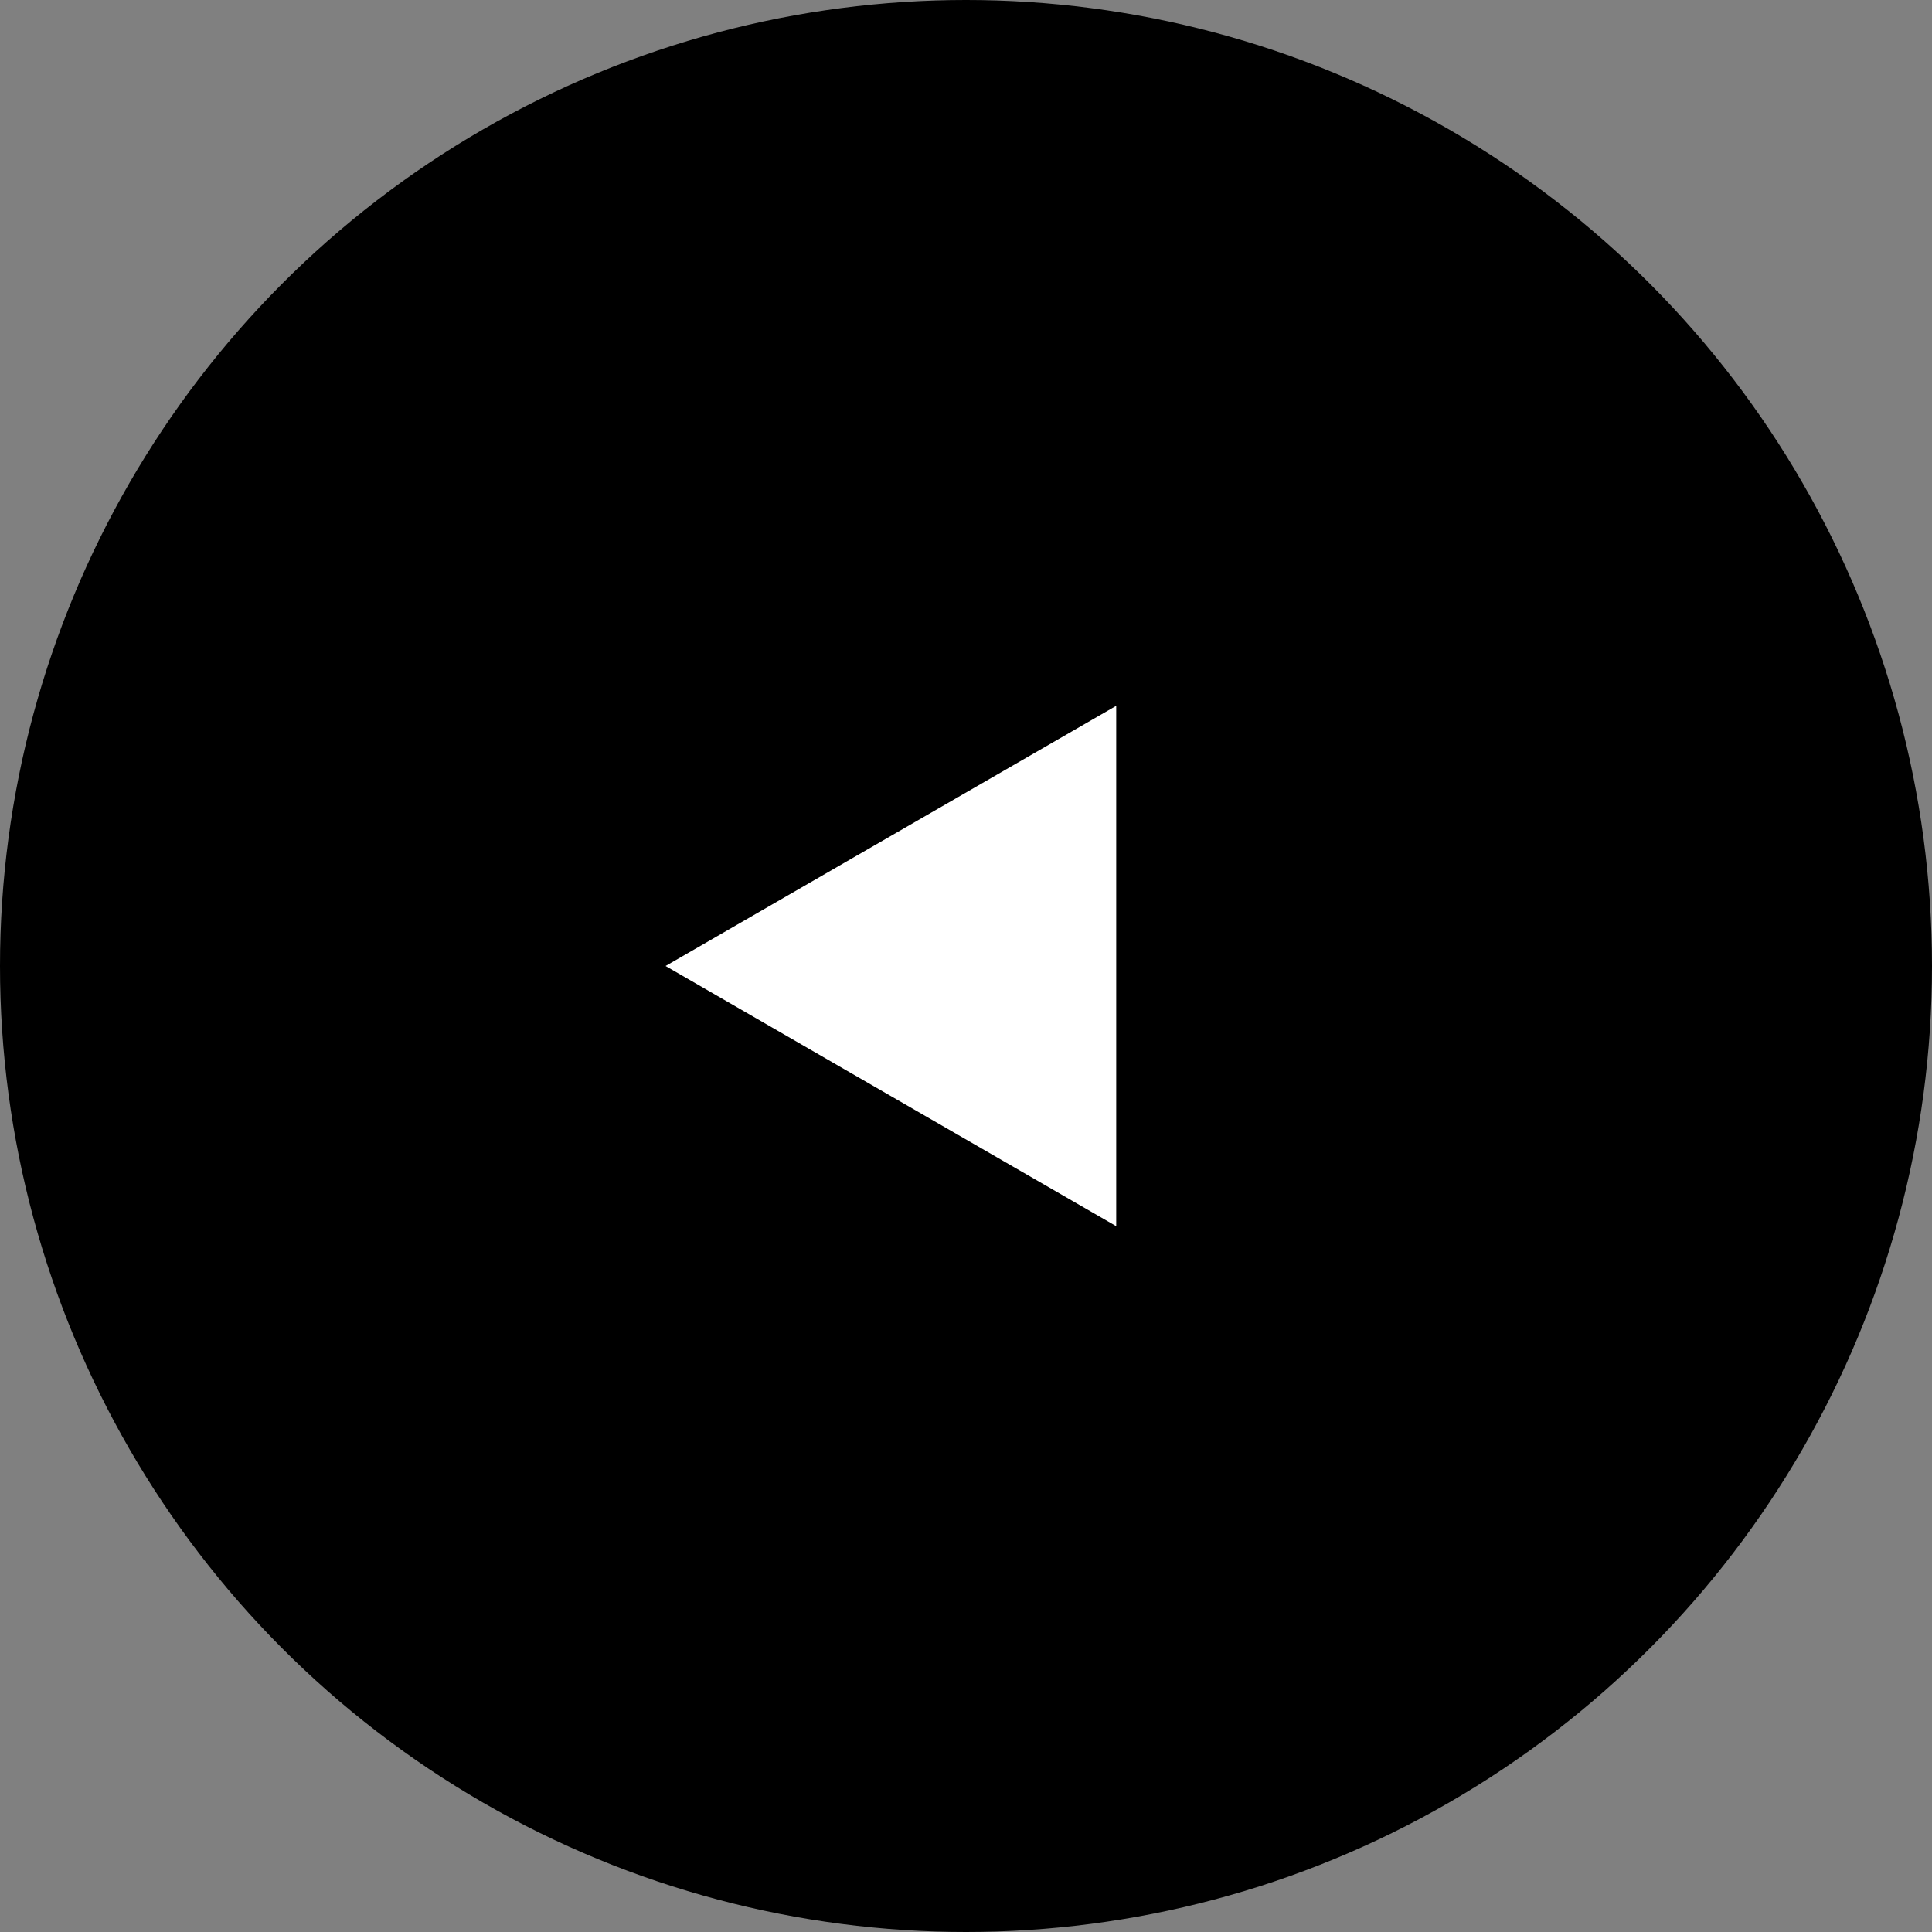
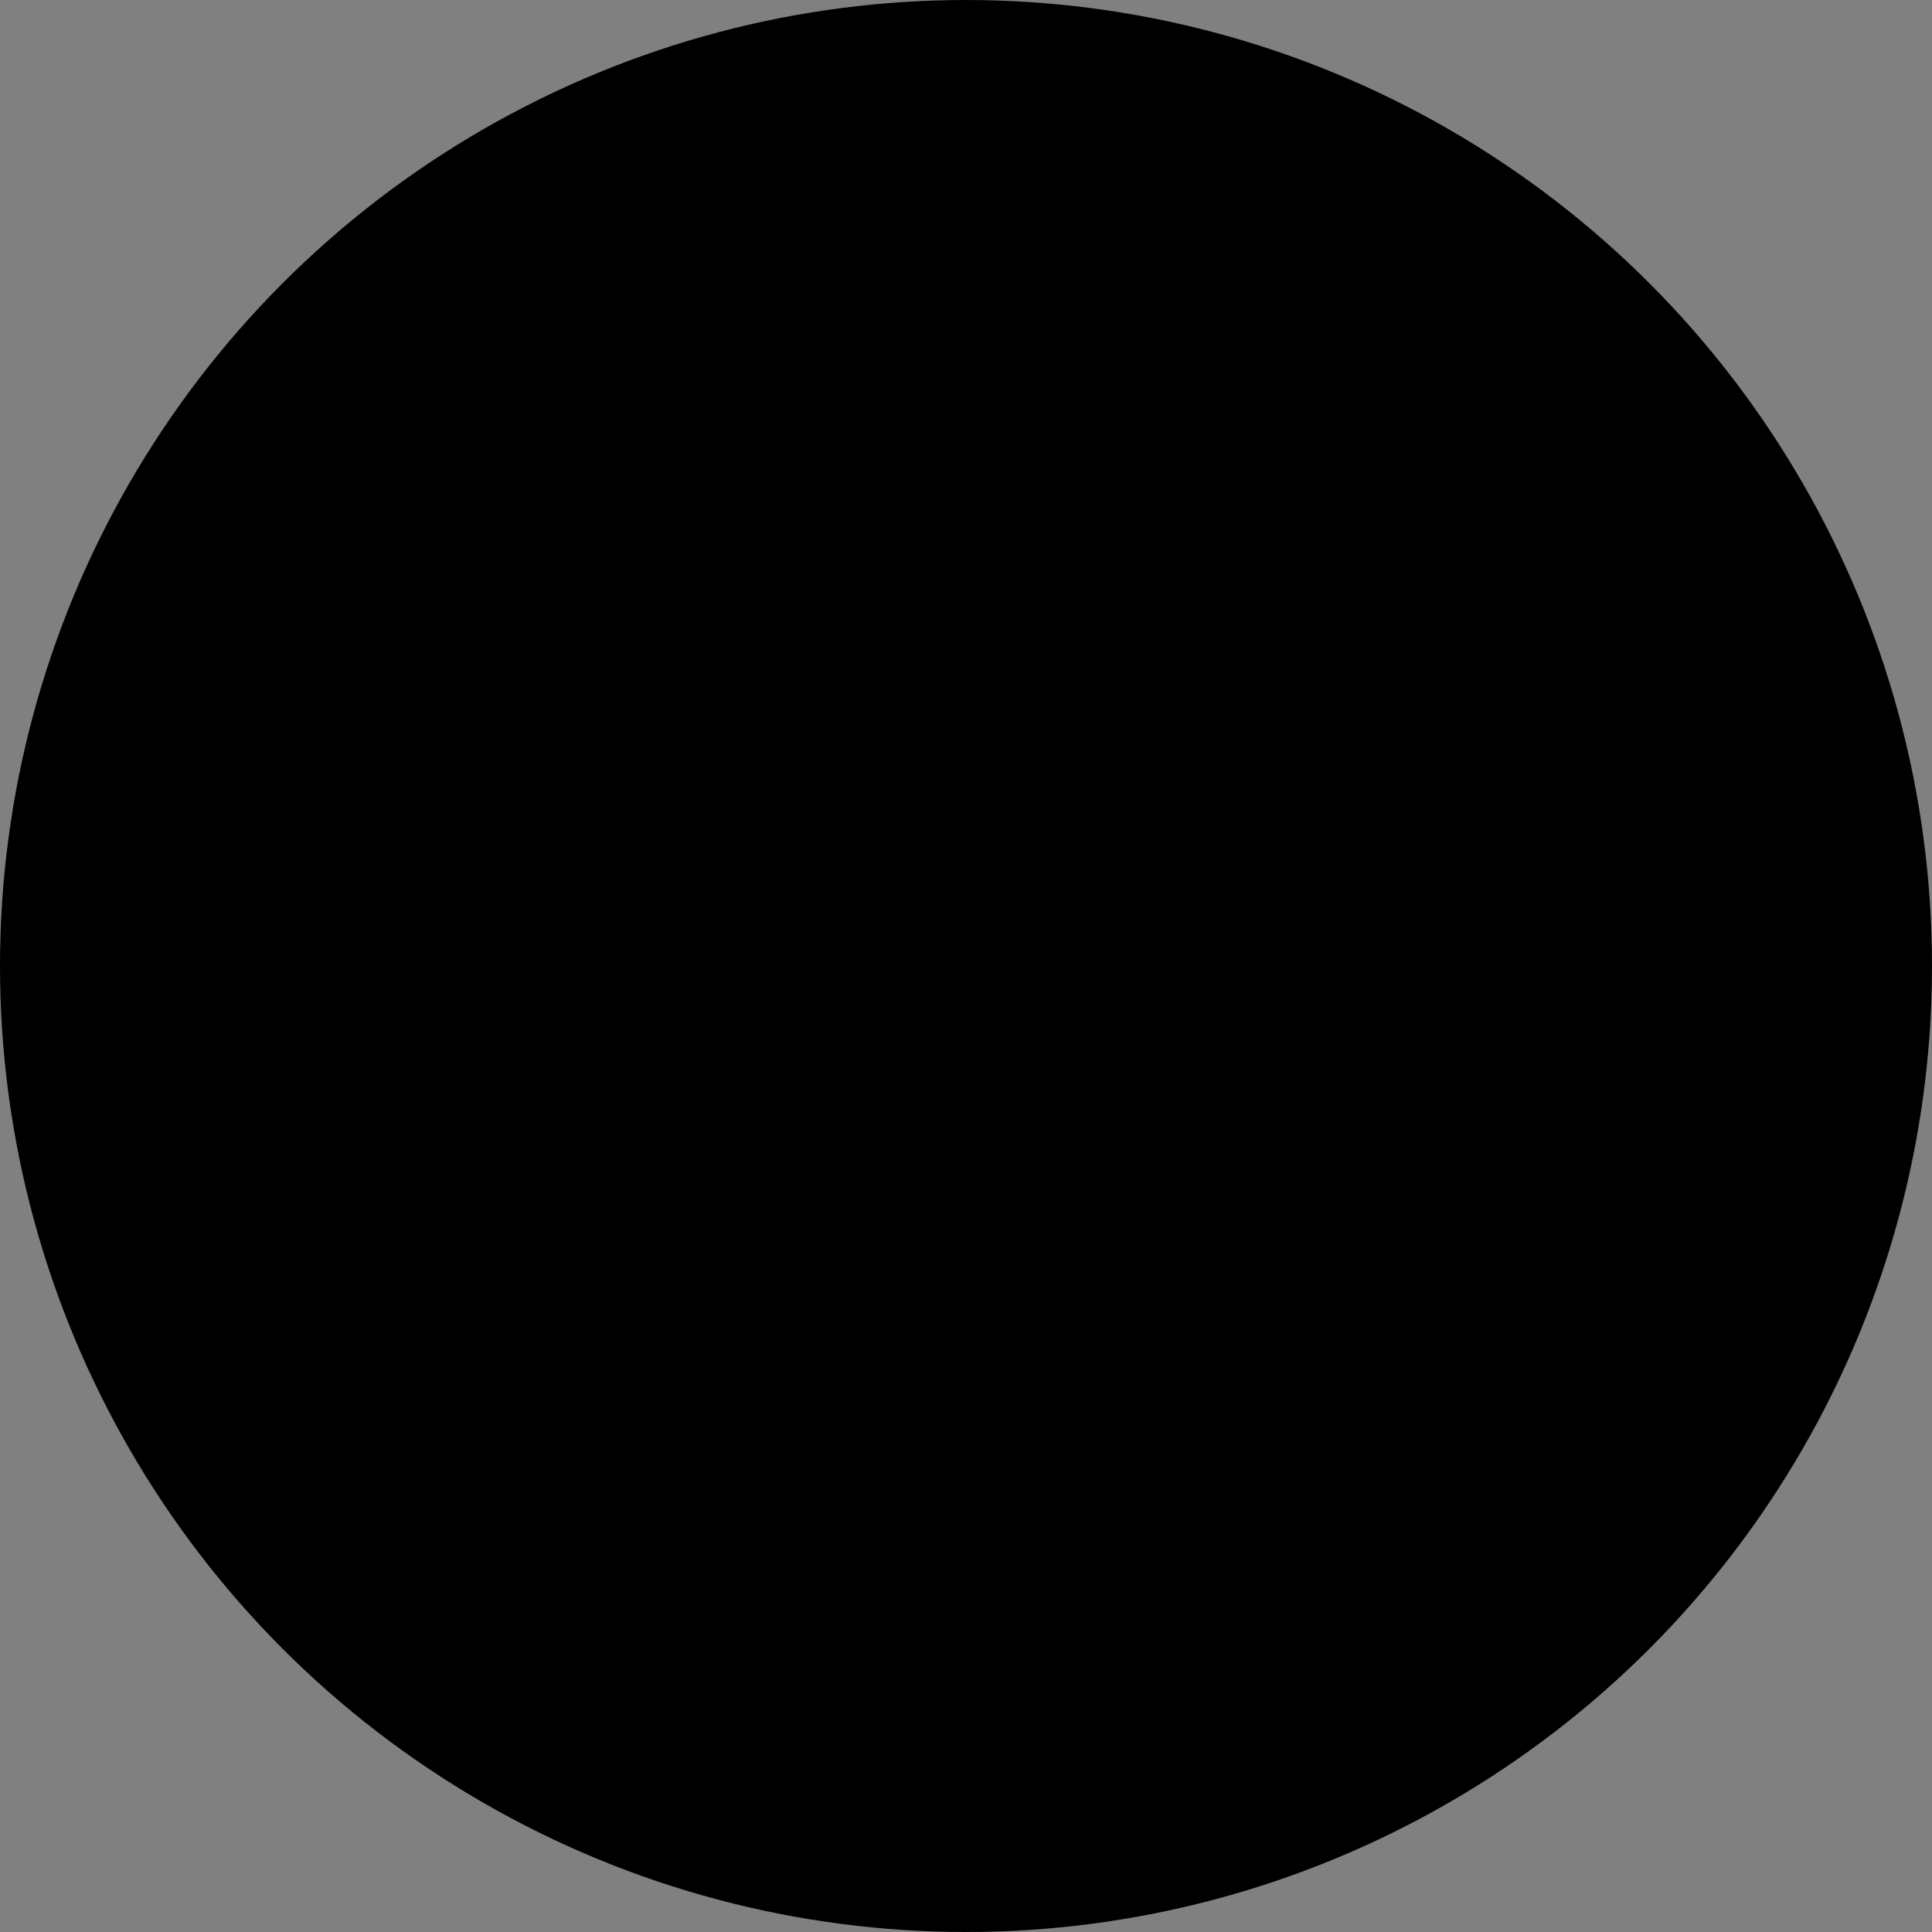
<svg xmlns="http://www.w3.org/2000/svg" width="209" height="209" viewBox="0 0 209 209" fill="none">
  <rect x="0" y="0" width="209" height="209" fill="#808080" stroke="none" />
  <circle cx="104.5" cy="104.5" r="104.5" fill="#A92A48" style="fill:#A92A48;fill:color(display-p3 0.663 0.165 0.282);fill-opacity:1;" />
-   <path d="M72 104.5L120.75 76.354V132.646L72 104.5Z" fill="white" style="fill:white;fill-opacity:1;" />
</svg>